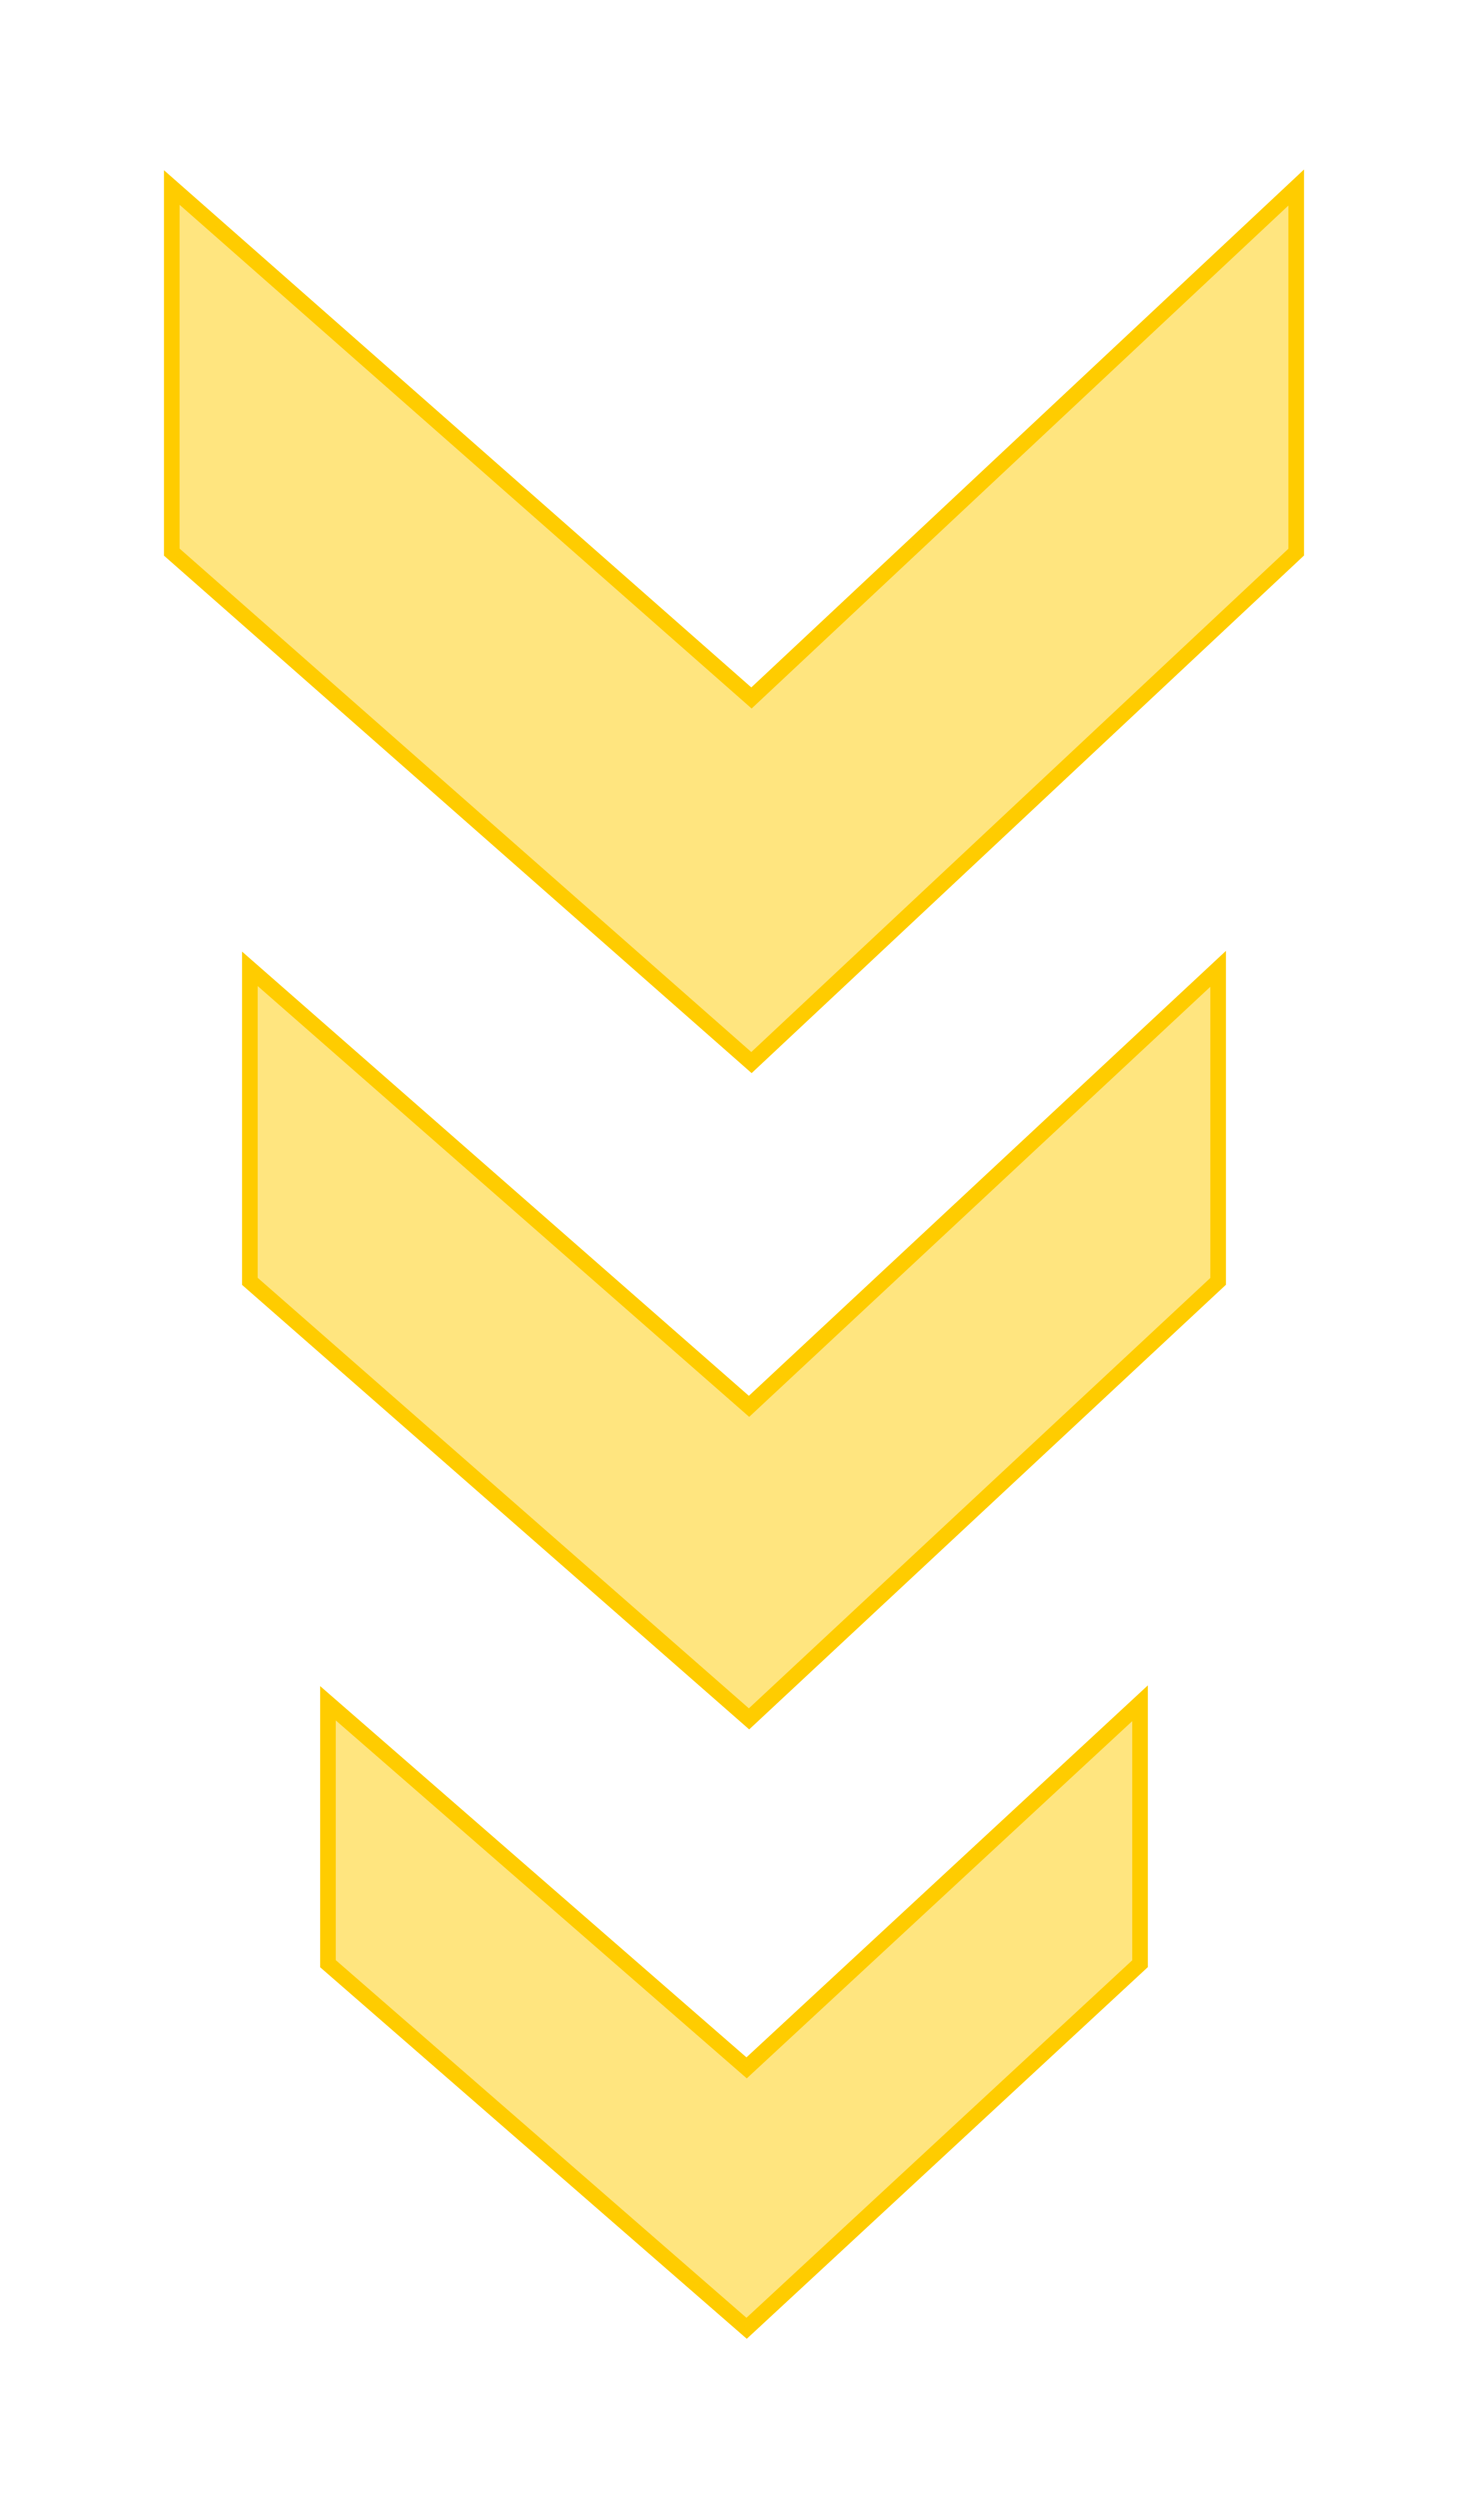
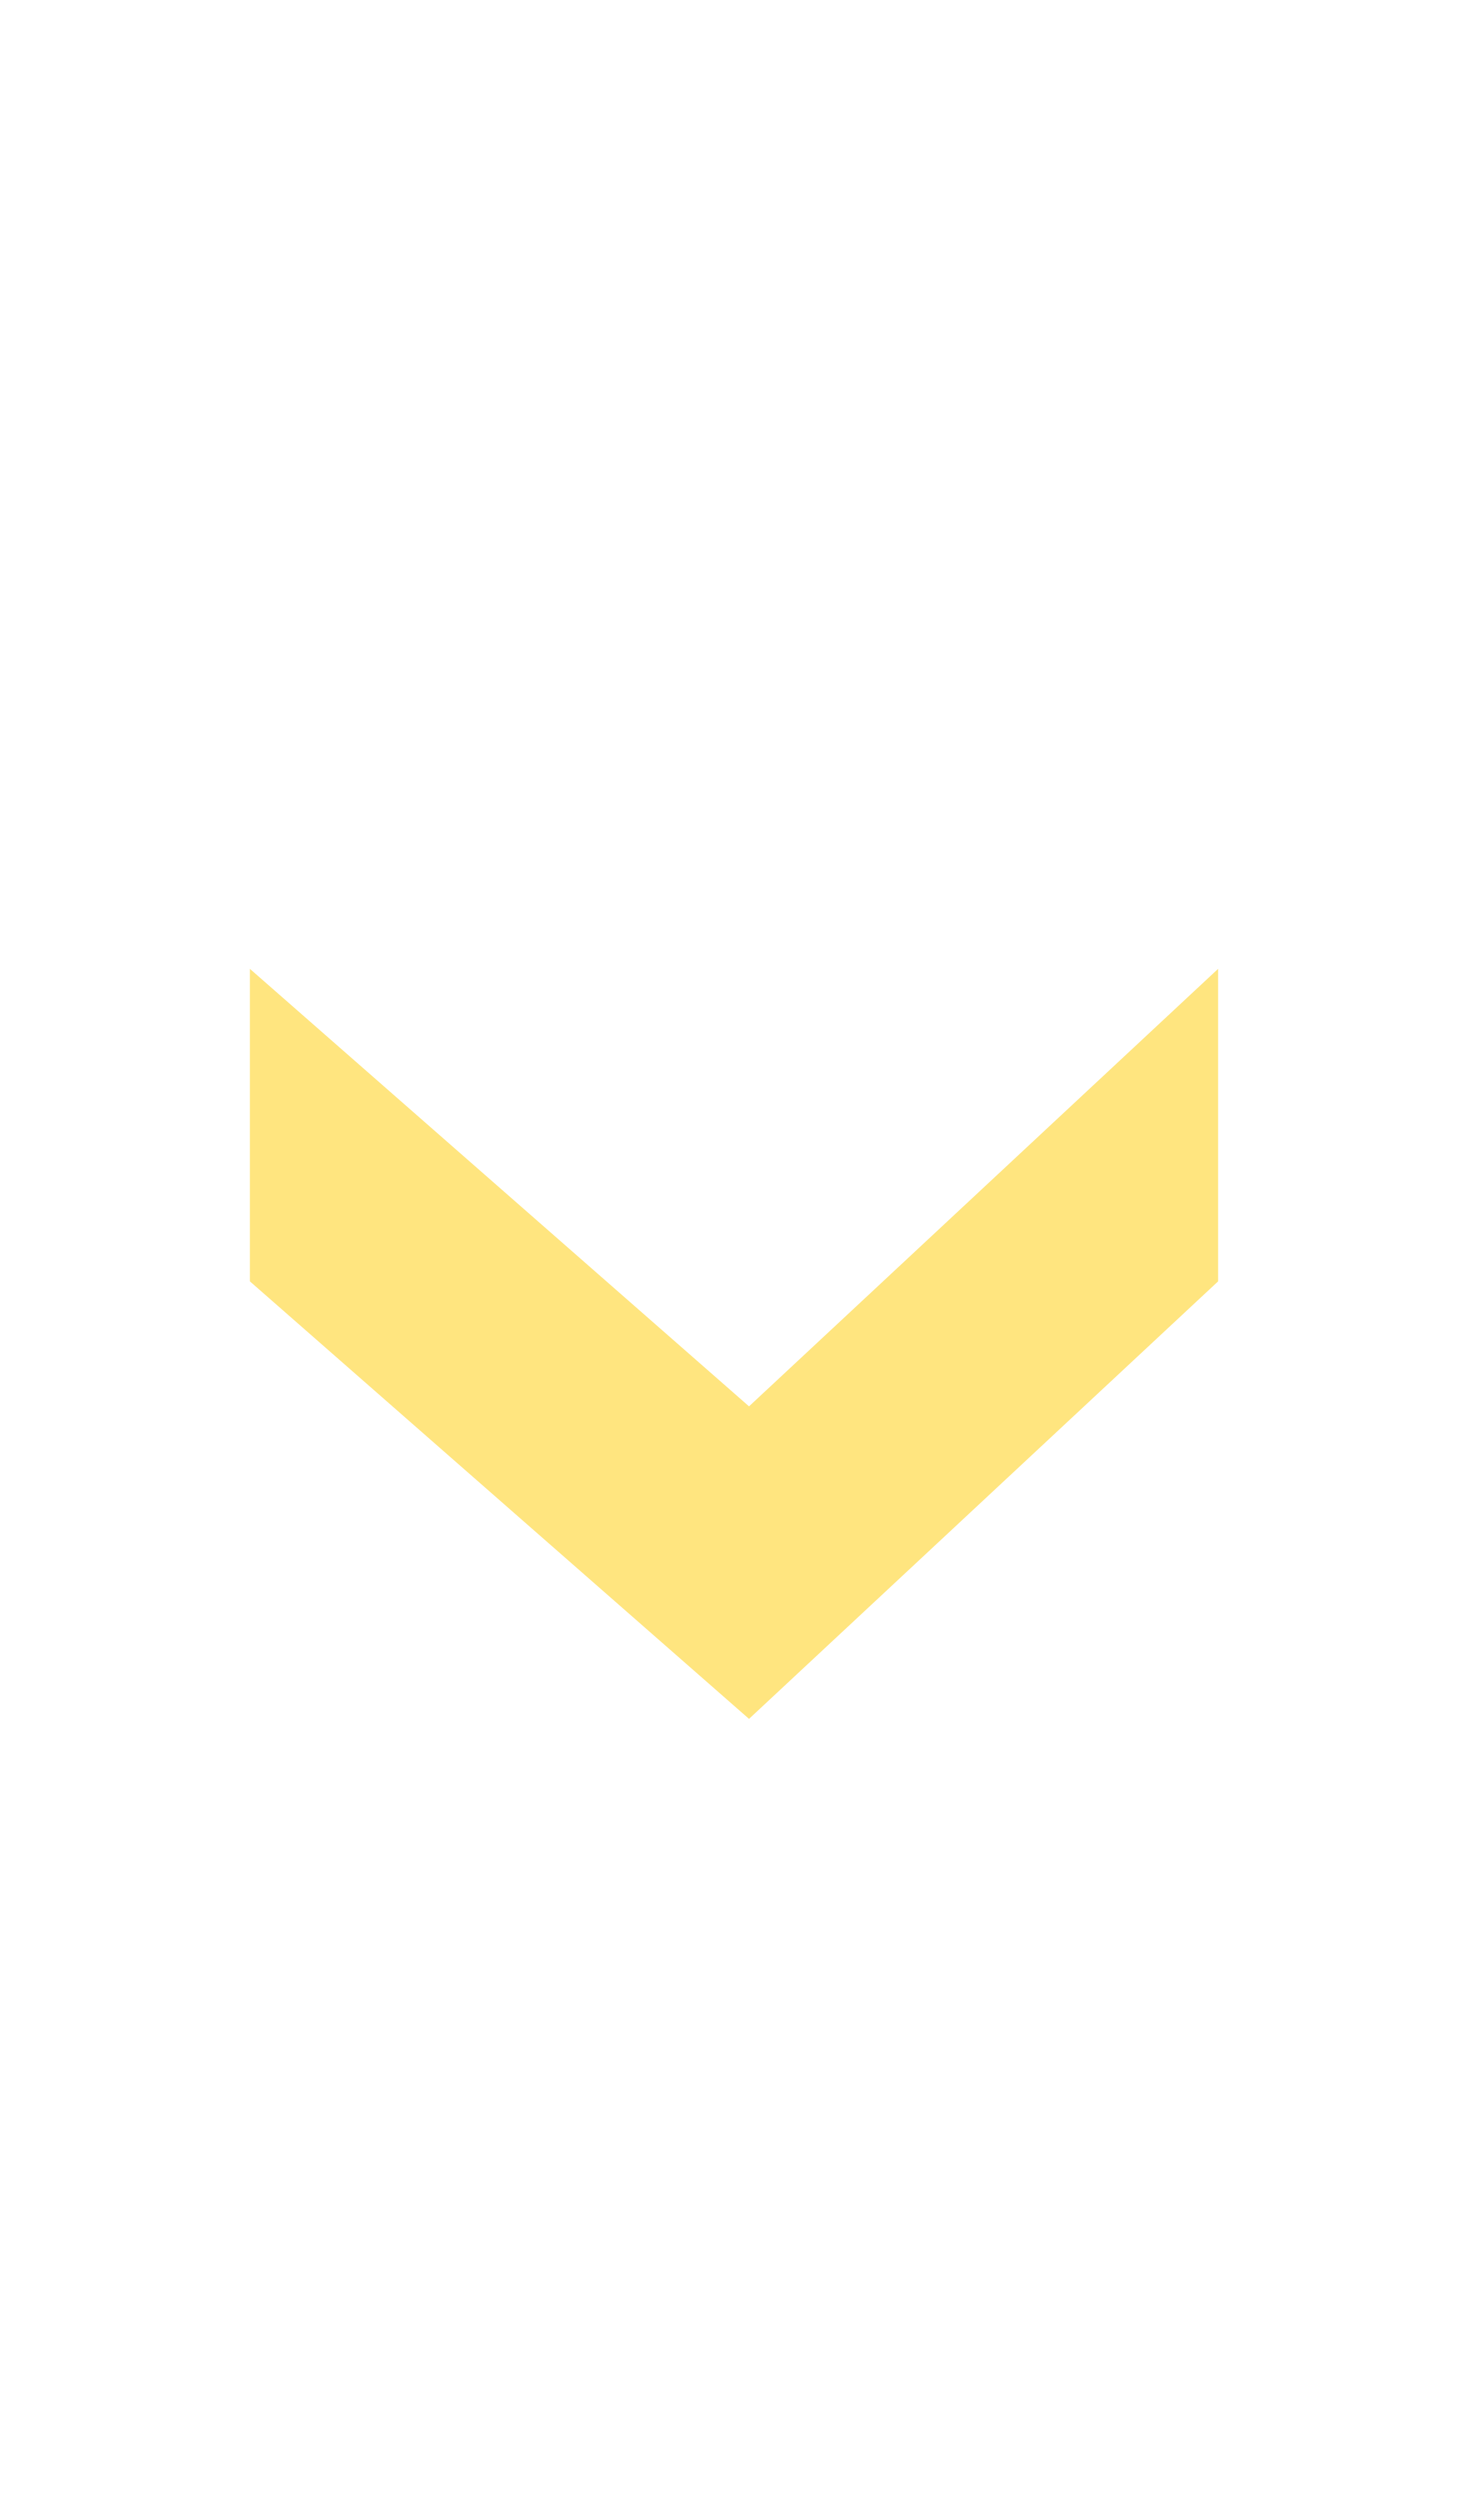
<svg xmlns="http://www.w3.org/2000/svg" width="94" height="160" viewBox="0 0 94 160" fill="none">
  <g filter="url(#filter0_f_0_111)">
-     <path d="M73 125.667L73 109L47.807 132.333L21 109L21 125.667L47.807 149L73 125.667Z" stroke="#FFCC00" />
-     <path d="M78 82L78 62L47.962 90L16 62L16 82L47.962 110L78 82Z" stroke="#FFCC00" />
-     <path d="M83 35.333L83 12L48.118 44.667L11 12L11 35.333L48.118 68L83 35.333Z" stroke="#FFCC00" />
-   </g>
-   <path d="M73 125.667L73 109L47.807 132.333L21 109L21 125.667L47.807 149L73 125.667Z" fill="#FFCC00" fill-opacity="0.5" />
+     </g>
  <path d="M78 82L78 62L47.962 90L16 62L16 82L47.962 110L78 82Z" fill="#FFCC00" fill-opacity="0.5" />
-   <path d="M83 35.333L83 12L48.118 44.667L11 12L11 35.333L48.118 68L83 35.333Z" fill="#FFCC00" fill-opacity="0.5" />
  <defs>
    <filter id="filter0_f_0_111" x="0.5" y="0.847" width="93" height="158.825" filterUnits="userSpaceOnUse" color-interpolation-filters="sRGB">
      <feFlood flood-opacity="0" result="BackgroundImageFix" />
      <feBlend mode="normal" in="SourceGraphic" in2="BackgroundImageFix" result="shape" />
      <feGaussianBlur stdDeviation="5" result="effect1_foregroundBlur_0_111" />
    </filter>
  </defs>
</svg>